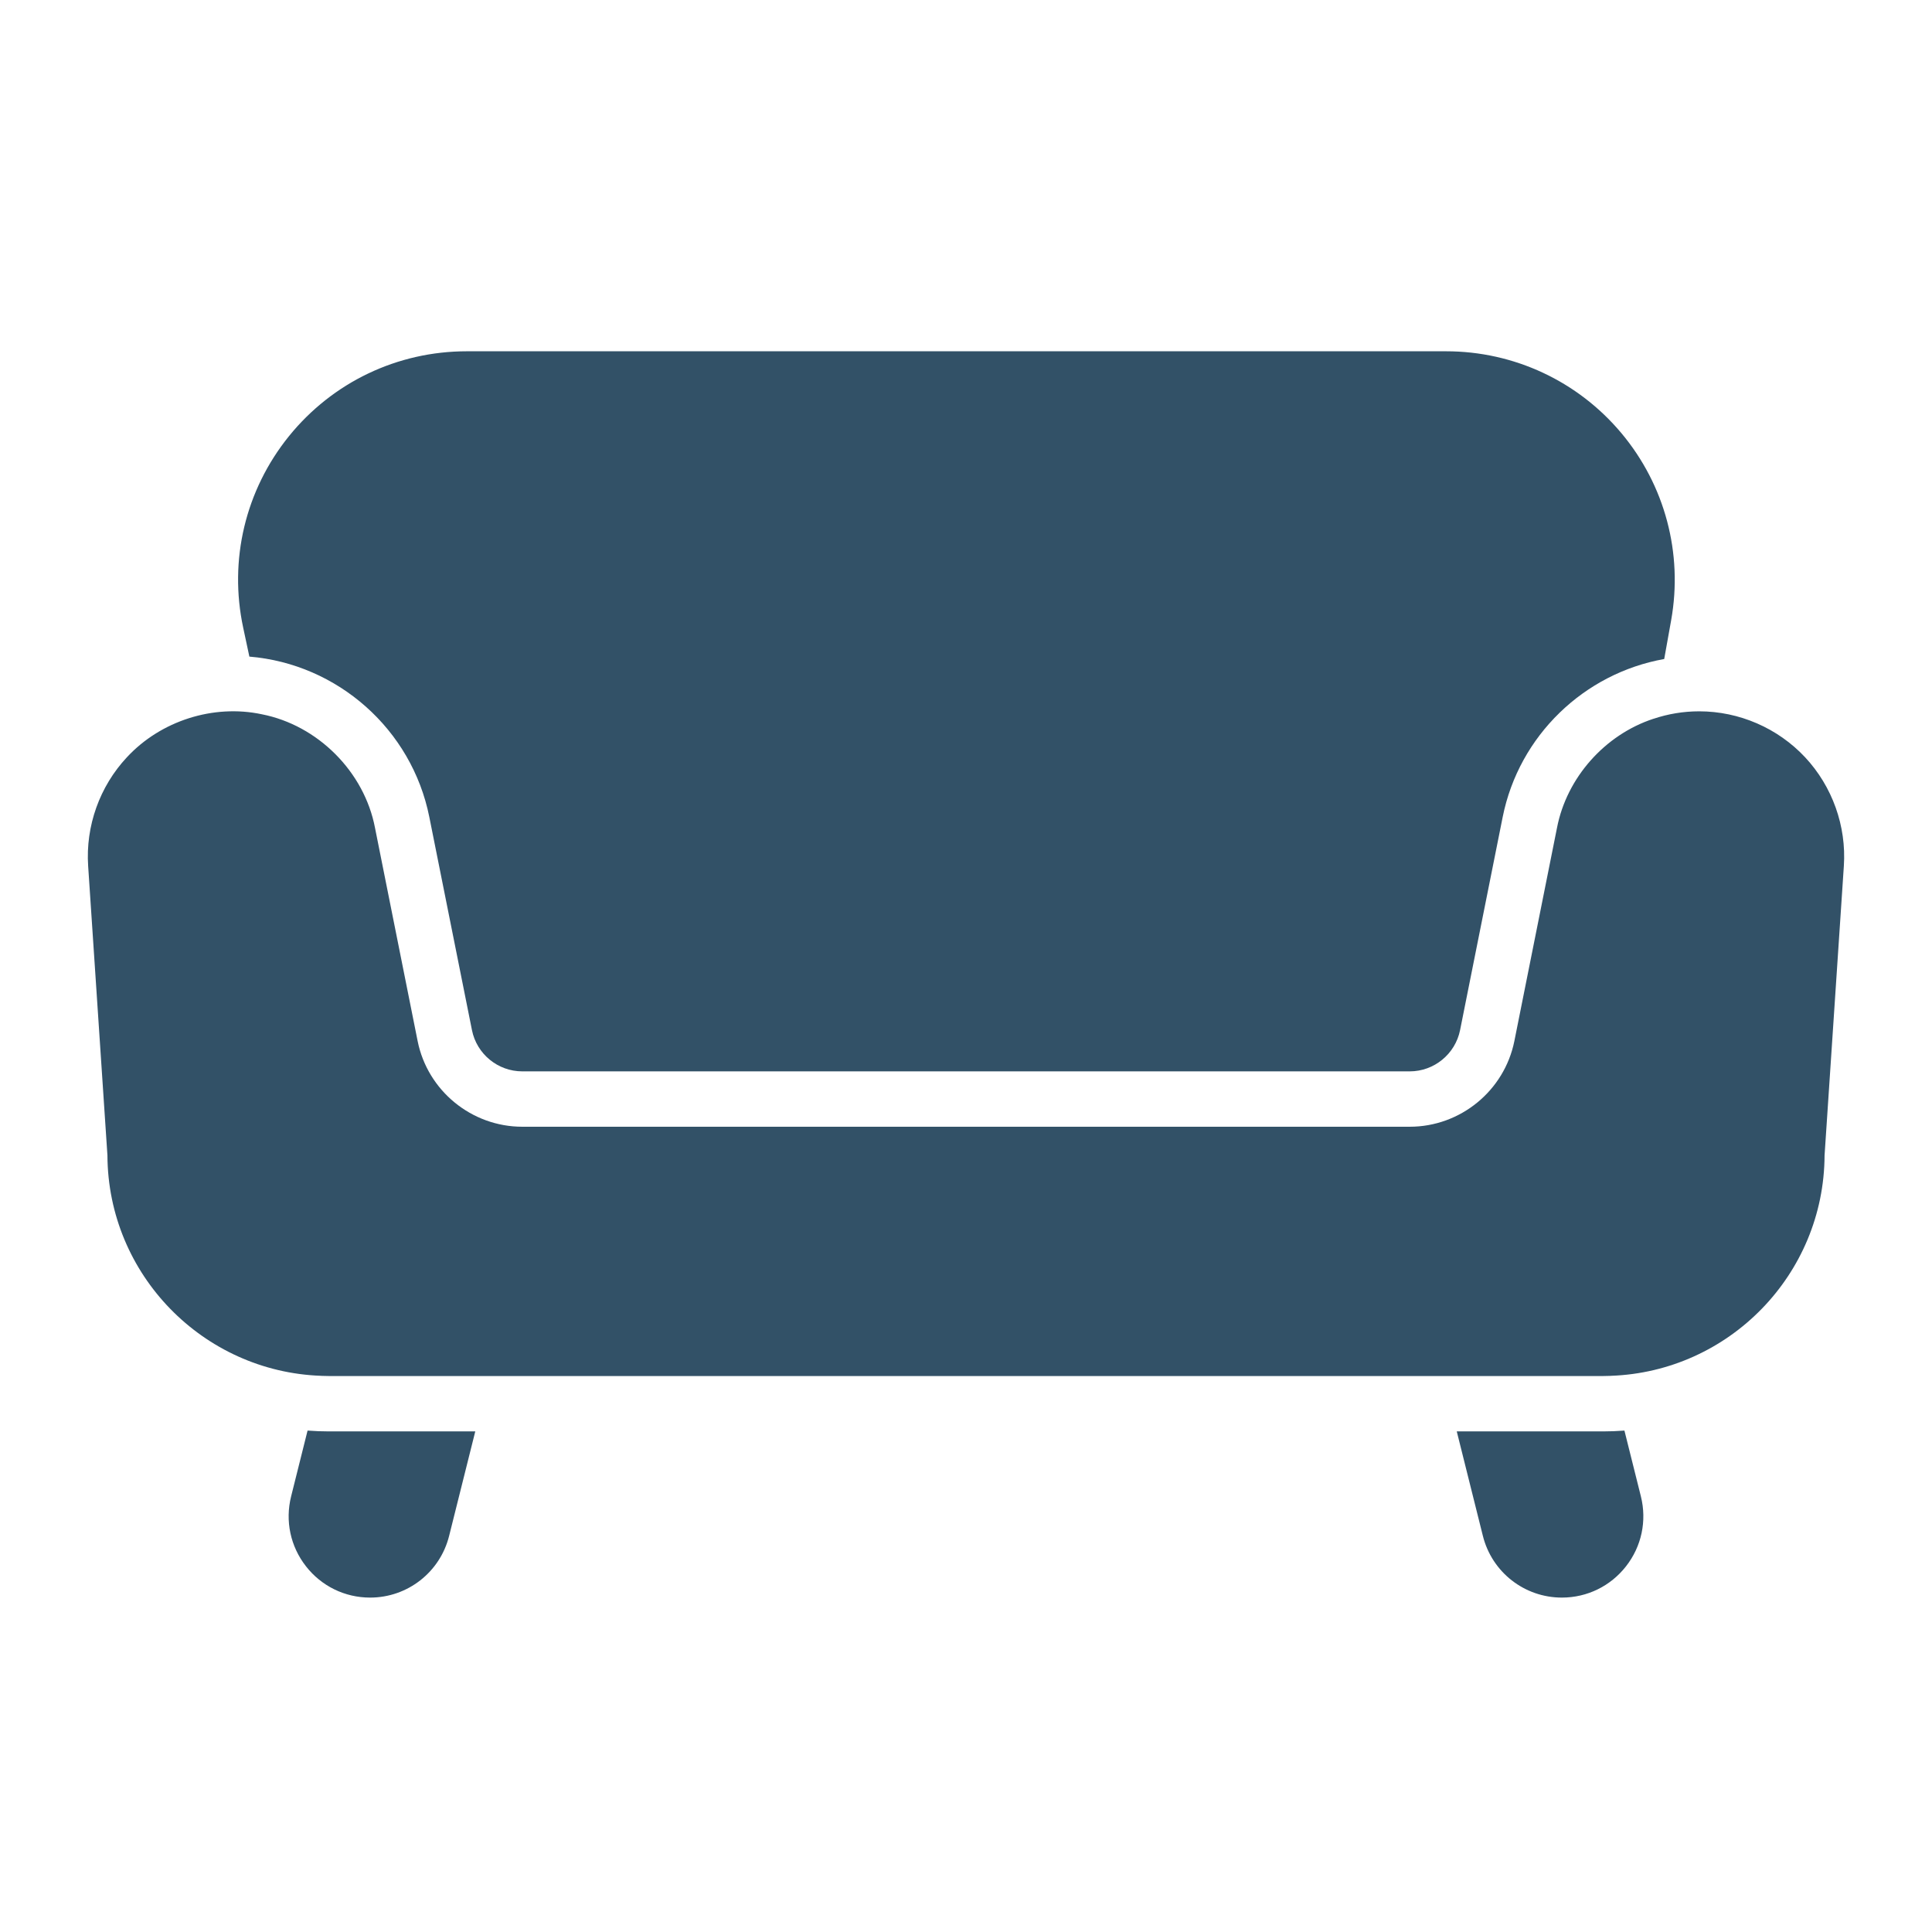
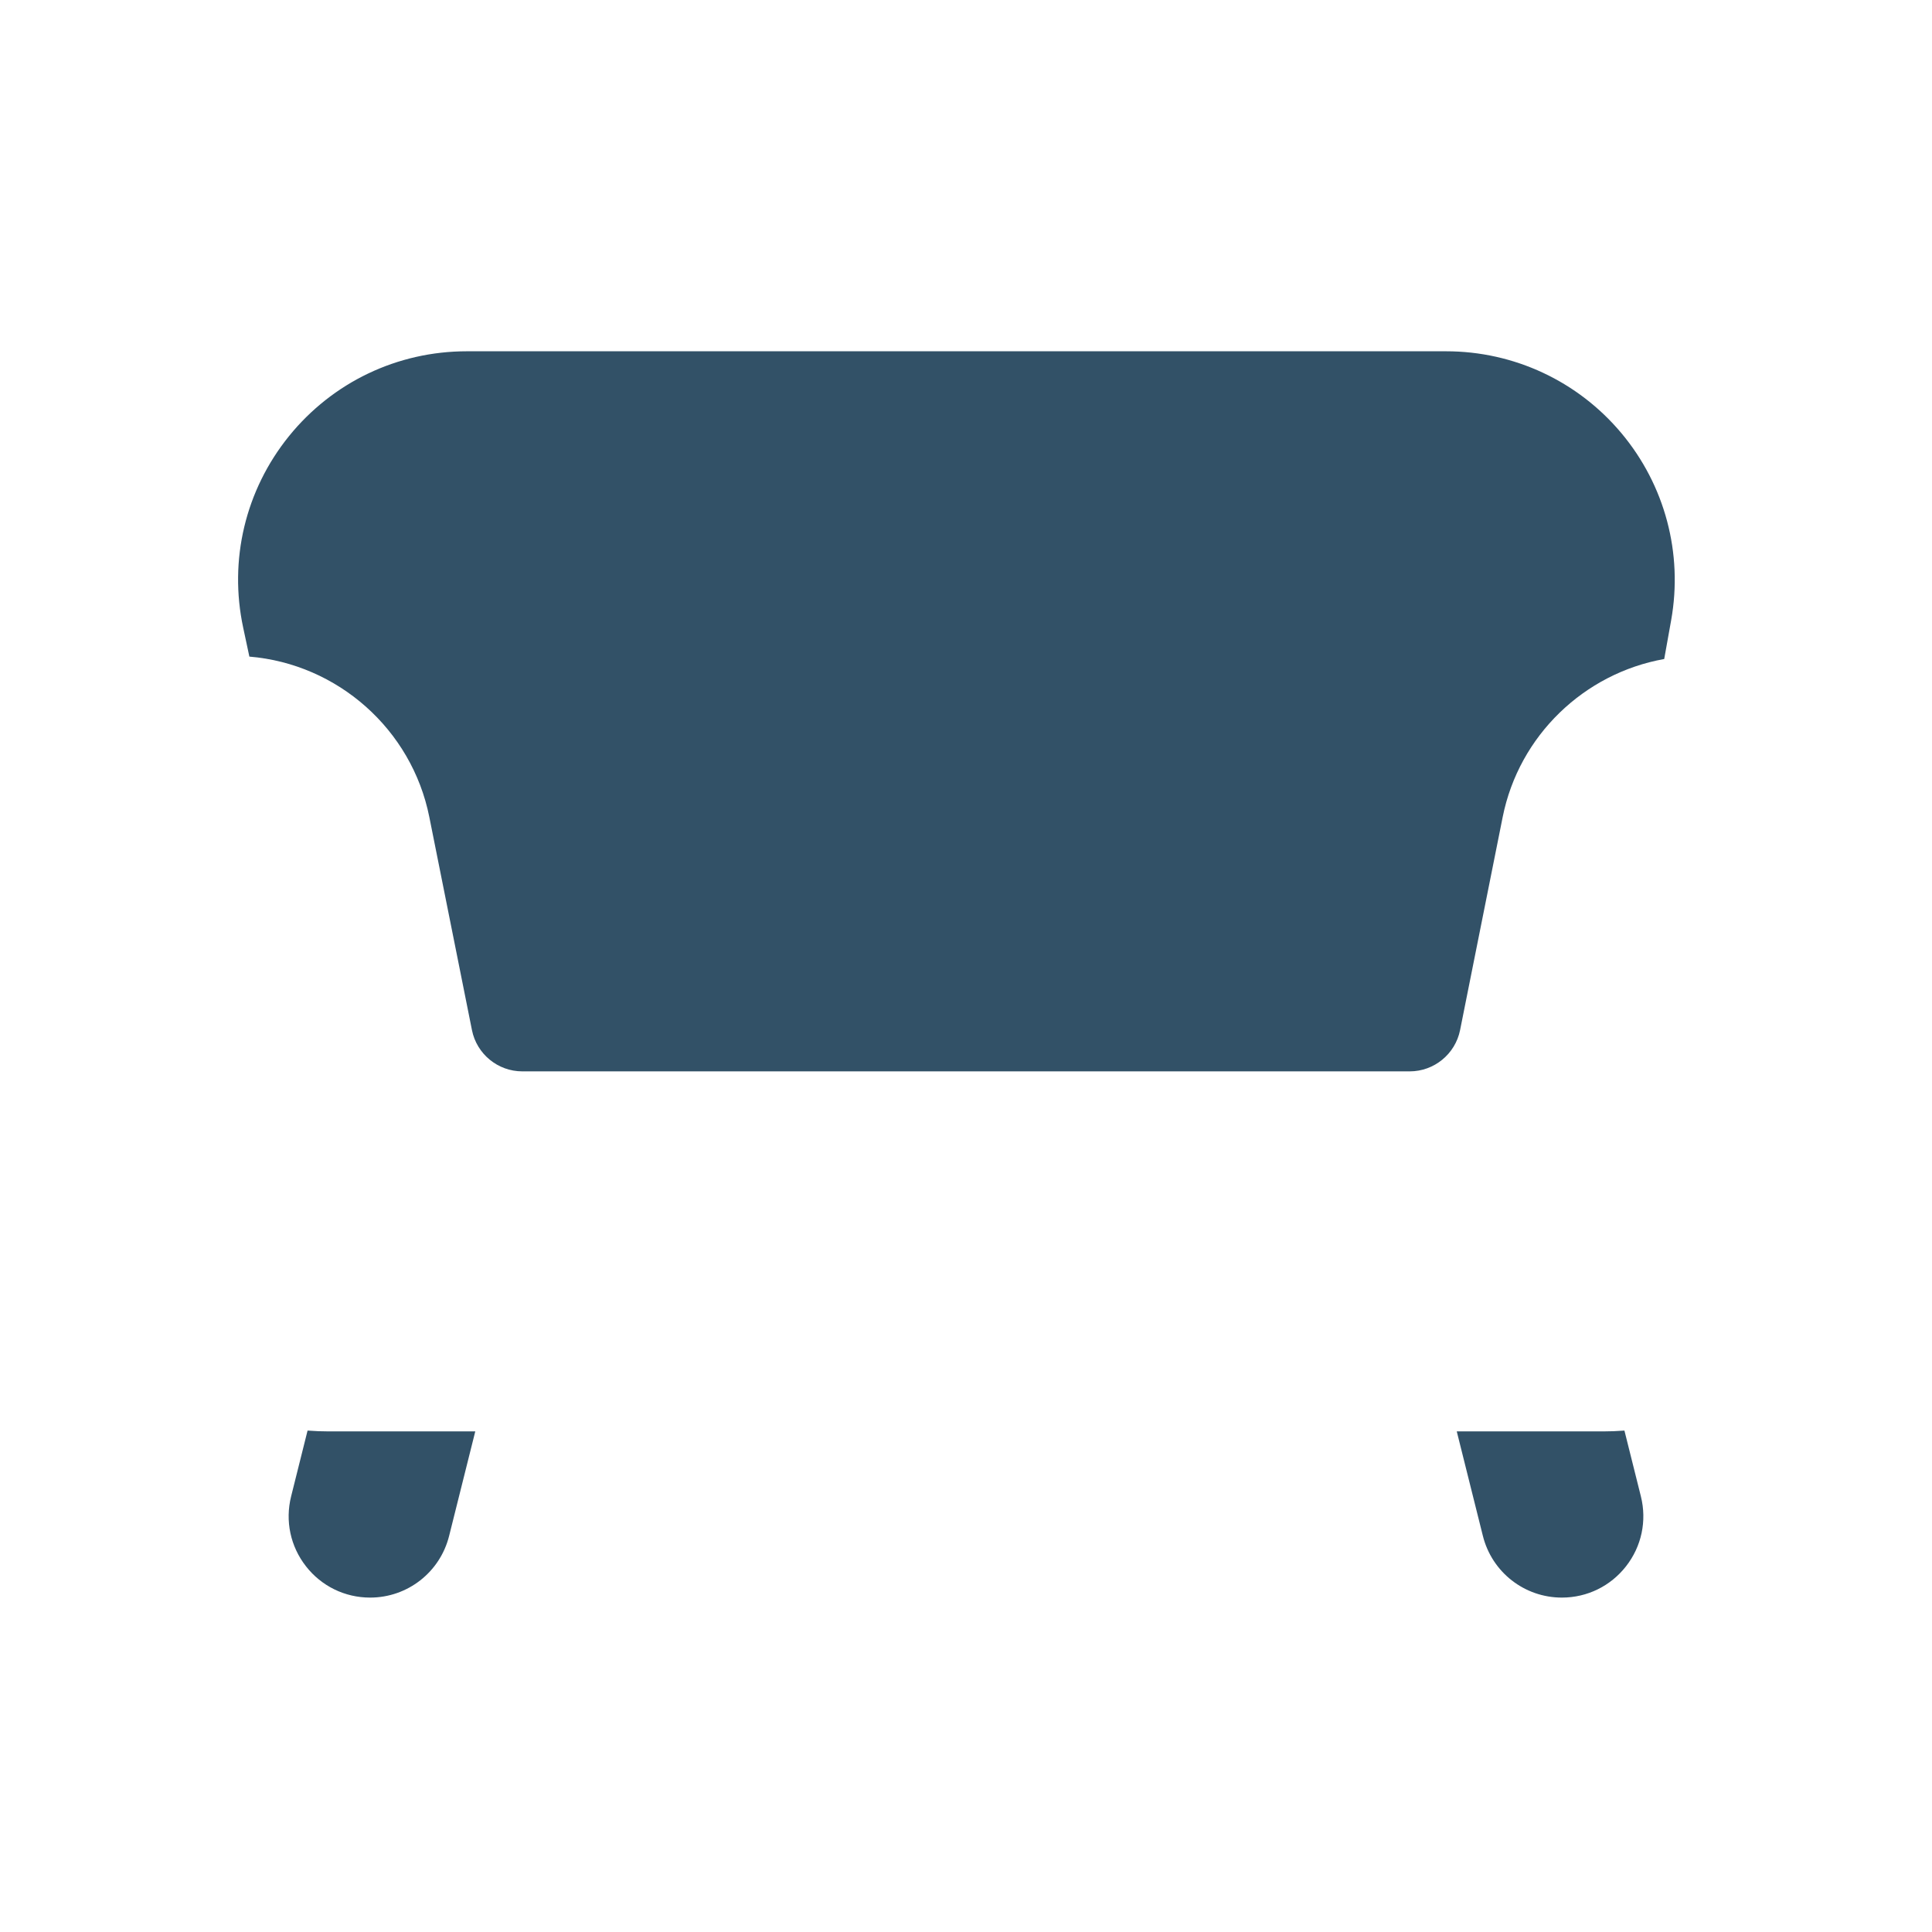
<svg xmlns="http://www.w3.org/2000/svg" width="56" height="56" viewBox="0 0 56 56" fill="none">
  <path d="M8.915 41.466L8.438 43.374C8.261 44.084 8.417 44.822 8.868 45.399C9.318 45.976 9.997 46.307 10.728 46.307C11.813 46.307 12.755 45.571 13.018 44.519L13.776 41.49H9.536C9.327 41.49 9.12 41.482 8.915 41.466Z" fill="#325167" />
  <path d="M47.085 41.466C46.88 41.482 46.672 41.49 46.464 41.49H42.225L42.982 44.519C43.245 45.571 44.187 46.307 45.272 46.307C46.003 46.307 46.681 45.976 47.132 45.399C47.583 44.822 47.739 44.084 47.562 43.374L47.085 41.466Z" fill="#325167" />
  <path d="M7.228 19.032C9.782 19.244 11.935 21.135 12.444 23.682L13.68 29.859C13.818 30.551 14.431 31.054 15.138 31.054H40.863C41.569 31.054 42.182 30.551 42.321 29.859L43.556 23.682C44.03 21.314 45.923 19.514 48.238 19.102L48.44 17.974C48.785 16.038 48.259 14.063 46.997 12.555C45.734 11.047 43.882 10.182 41.915 10.182H13.53C11.519 10.182 9.641 11.079 8.376 12.642C7.112 14.207 6.628 16.232 7.05 18.198L7.228 19.032Z" fill="#325167" />
-   <path d="M52.321 21.949C51.529 21.103 50.41 20.618 49.251 20.618C48.792 20.618 48.347 20.694 47.929 20.834L47.929 20.833C46.52 21.294 45.411 22.539 45.13 23.997L43.895 30.174C43.606 31.614 42.331 32.659 40.862 32.659H15.138C13.669 32.659 12.393 31.614 12.105 30.174L10.87 23.997C10.56 22.37 9.211 21.02 7.586 20.703L7.587 20.703C6.18 20.405 4.657 20.895 3.679 21.949C2.887 22.796 2.478 23.944 2.555 25.101L3.114 33.49C3.129 36.943 5.883 39.76 9.312 39.879L9.311 39.88C9.386 39.883 9.461 39.885 9.536 39.885H14.177H41.824H46.464C46.539 39.885 46.614 39.883 46.689 39.88L46.688 39.879C50.117 39.76 52.871 36.943 52.886 33.49L53.445 25.101C53.522 23.944 53.112 22.796 52.321 21.949Z" fill="#325167" />
</svg>